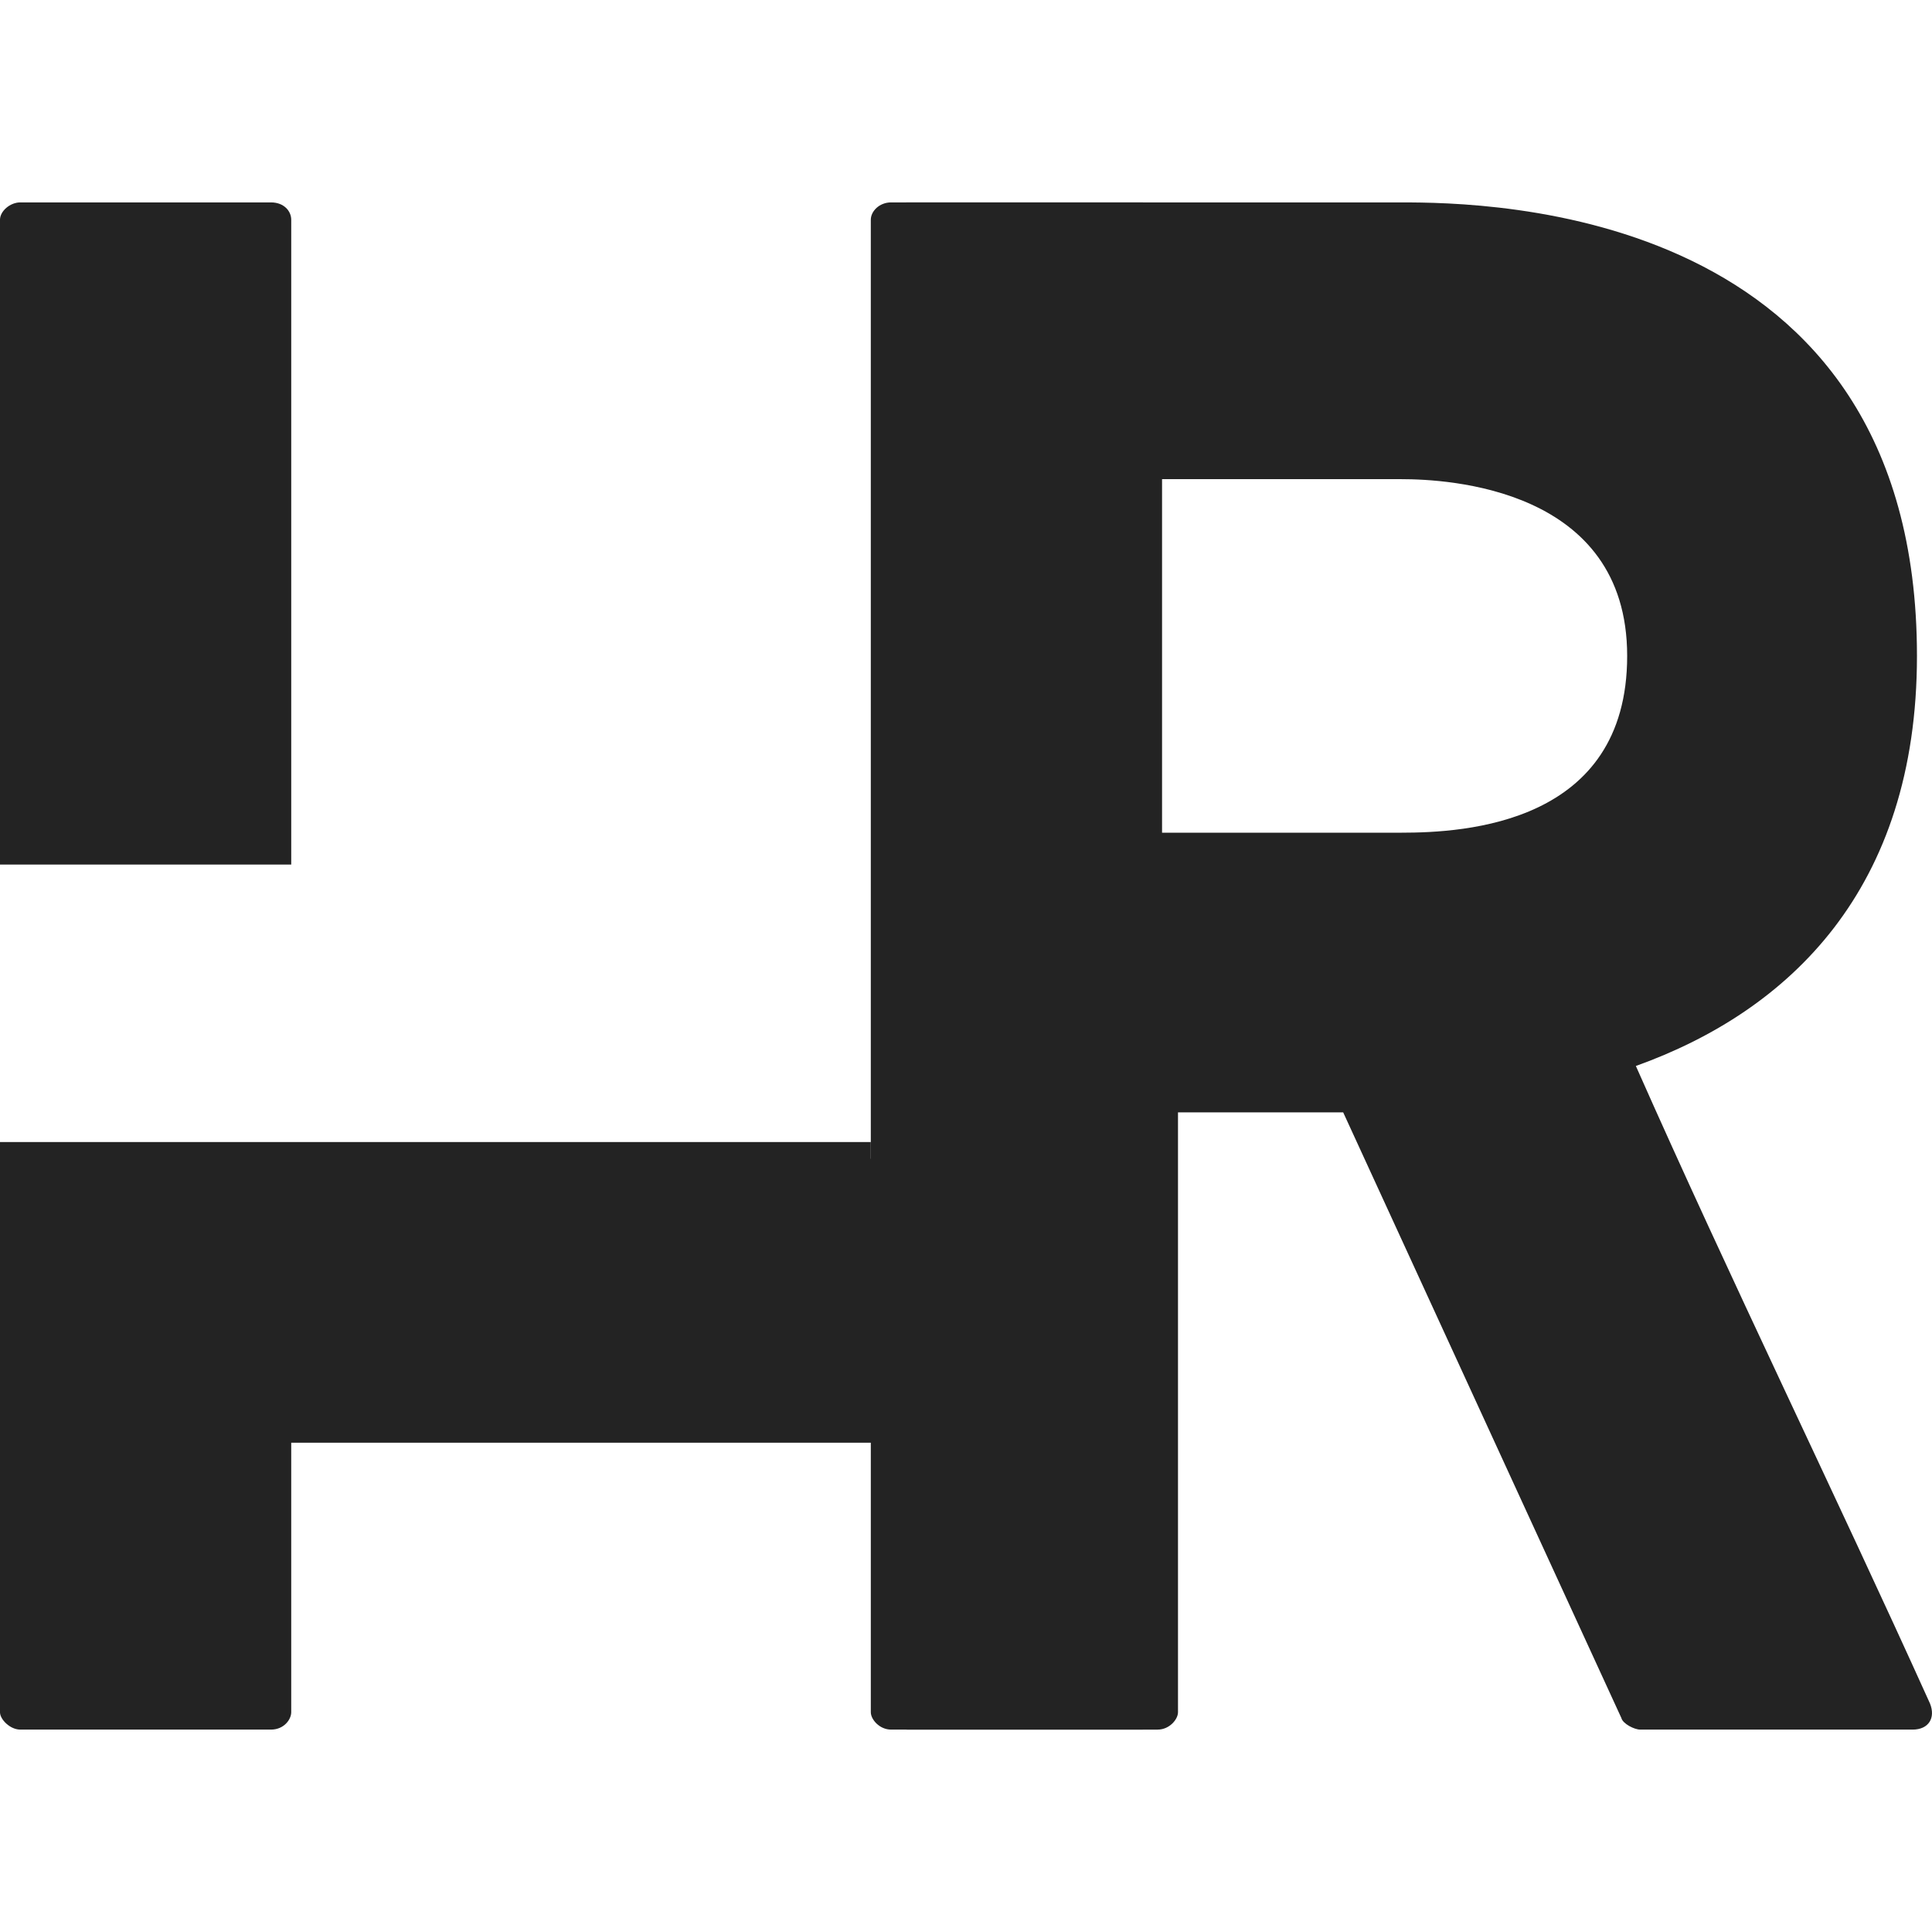
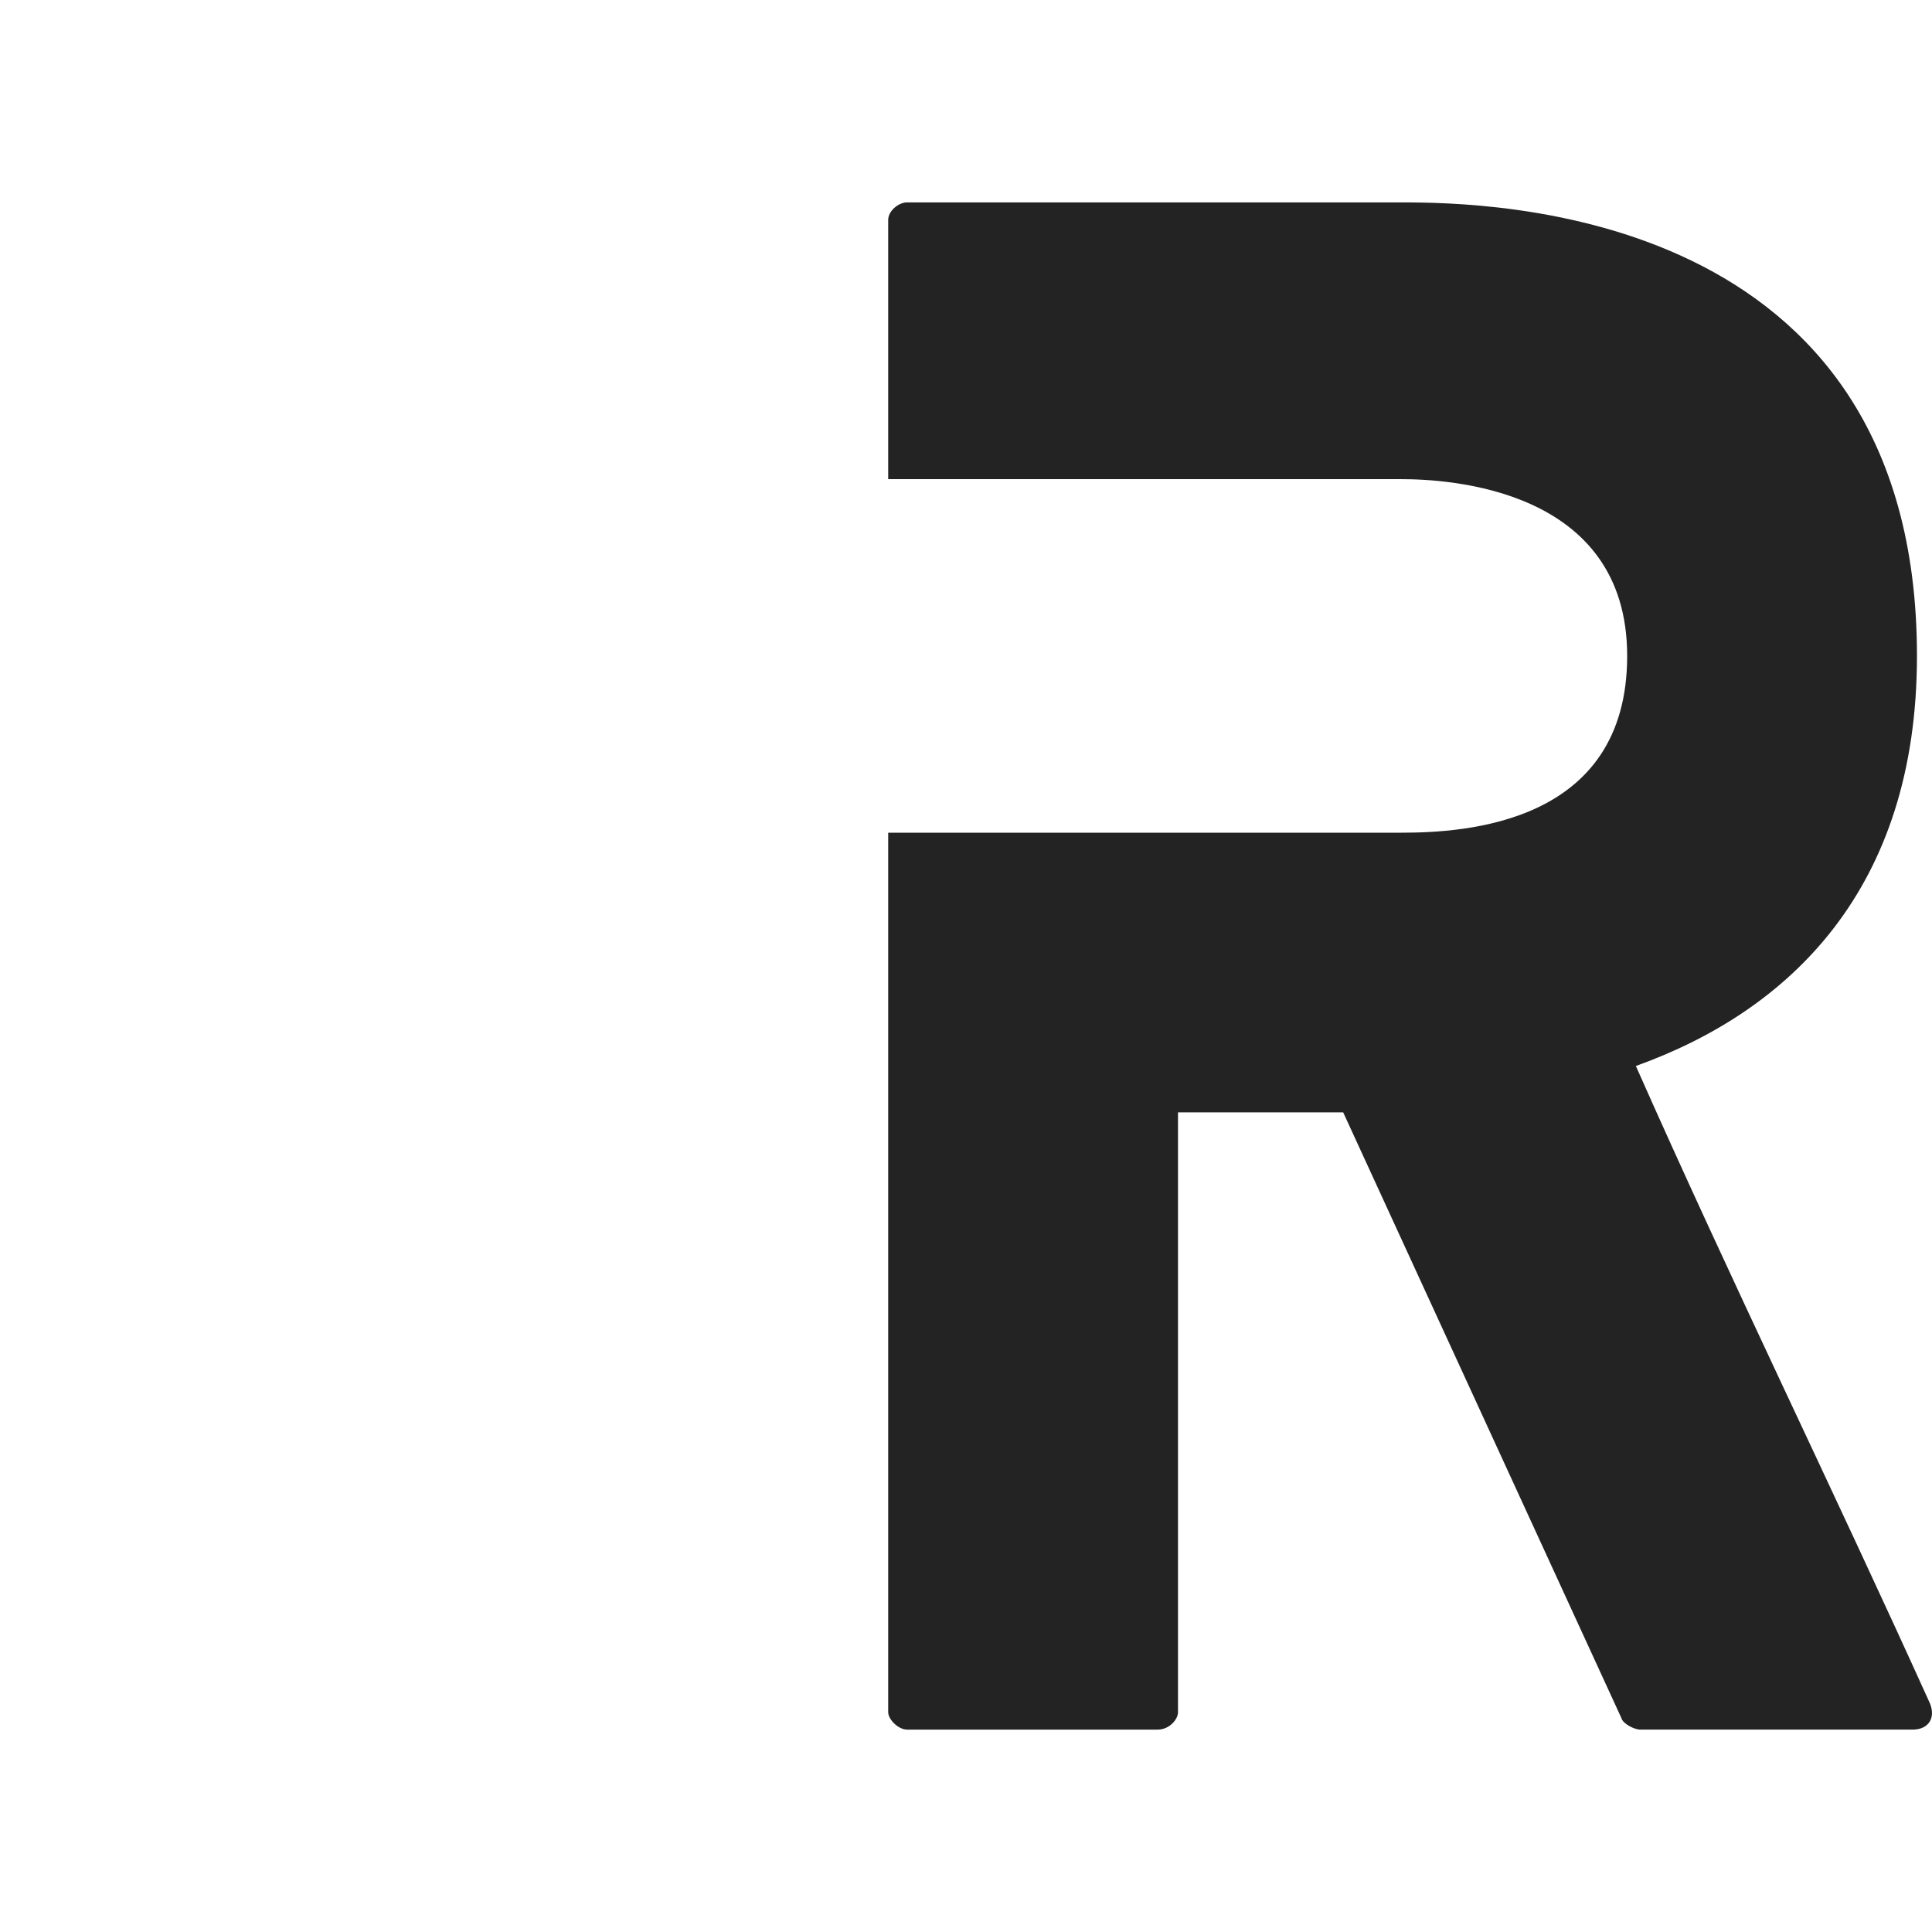
<svg xmlns="http://www.w3.org/2000/svg" viewBox="183.332 197.3 133.337 105.4" width="75" height="75">
  <defs>
    <clipPath clipPathUnits="userSpaceOnUse" id="cp1">
-       <path d="m34.39 114.45h60.16v13.5h-60.16z" />
-     </clipPath>
+       </clipPath>
  </defs>
  <g transform="matrix(1, 0, 0, 1, -3.026, 171.998)">
    <g id="Layer" transform="matrix(1, 0, 0, 1, 151.957, -24.298)">
      <g id="Layer">
        <g id="Layer">
          <path id="Layer" class="s0" d="m167.6 153.2c-6.6-14.6-13.7-29.1-20.3-44 10.6-3.8 19.4-12.2 19.4-28.3 0-31-29.6-31.3-35.6-31.3h-34.1c-0.6 0-1.3 0.6-1.3 1.2v17.9h35.4c3.2 0 15.6 0.6 15.6 12.2 0 11.6-11.2 12.2-15.6 12.2h-35.4v60.7c0 0.5 0.7 1.2 1.3 1.2h17.3c0.8 0 1.4-0.7 1.4-1.2v-41.4h11.4l19.2 41.8c0.1 0.4 0.9 0.8 1.3 0.8h18.8c1.1 0 1.6-0.8 1.2-1.8z" style="fill: rgb(35, 35, 35);" />
        </g>
      </g>
    </g>
    <g id="Layer" transform="matrix(1, 0, 0, 1, 151.957, -24.298)">
      <g id="Layer">
        <g id="Layer">
-           <path id="Layer" fill-rule="evenodd" class="s0" d="m114.6 50.8v103c0 0.5-0.5 1.2-1.4 1.2h-17.3c-0.8 0-1.4-0.7-1.4-1.2v-18.6h-40v18.6c0 0.5-0.5 1.2-1.4 1.2h-17.3c-0.7 0-1.4-0.7-1.4-1.2v-38.4h20.1v0.2h40v-64.8c0-0.6 0.6-1.2 1.4-1.2h17.3c0.9 0 1.4 0.6 1.4 1.2zm-80.2 44.5v-44.5c0-0.6 0.7-1.2 1.4-1.2h17.3c0.9 0 1.4 0.6 1.4 1.2v44.5z" style="fill: rgb(35, 35, 35);" />
-         </g>
+           </g>
      </g>
    </g>
    <g id="Clip-Path" clip-path="url(#cp1)" transform="matrix(1, 0, 0, 1, 151.957, -24.298)">
      <g id="Layer">
        <path id="Layer" class="s0" d="m34.4 114.4h60.1v13.5h-60.1z" style="fill: rgb(35, 35, 35);" />
      </g>
    </g>
  </g>
</svg>